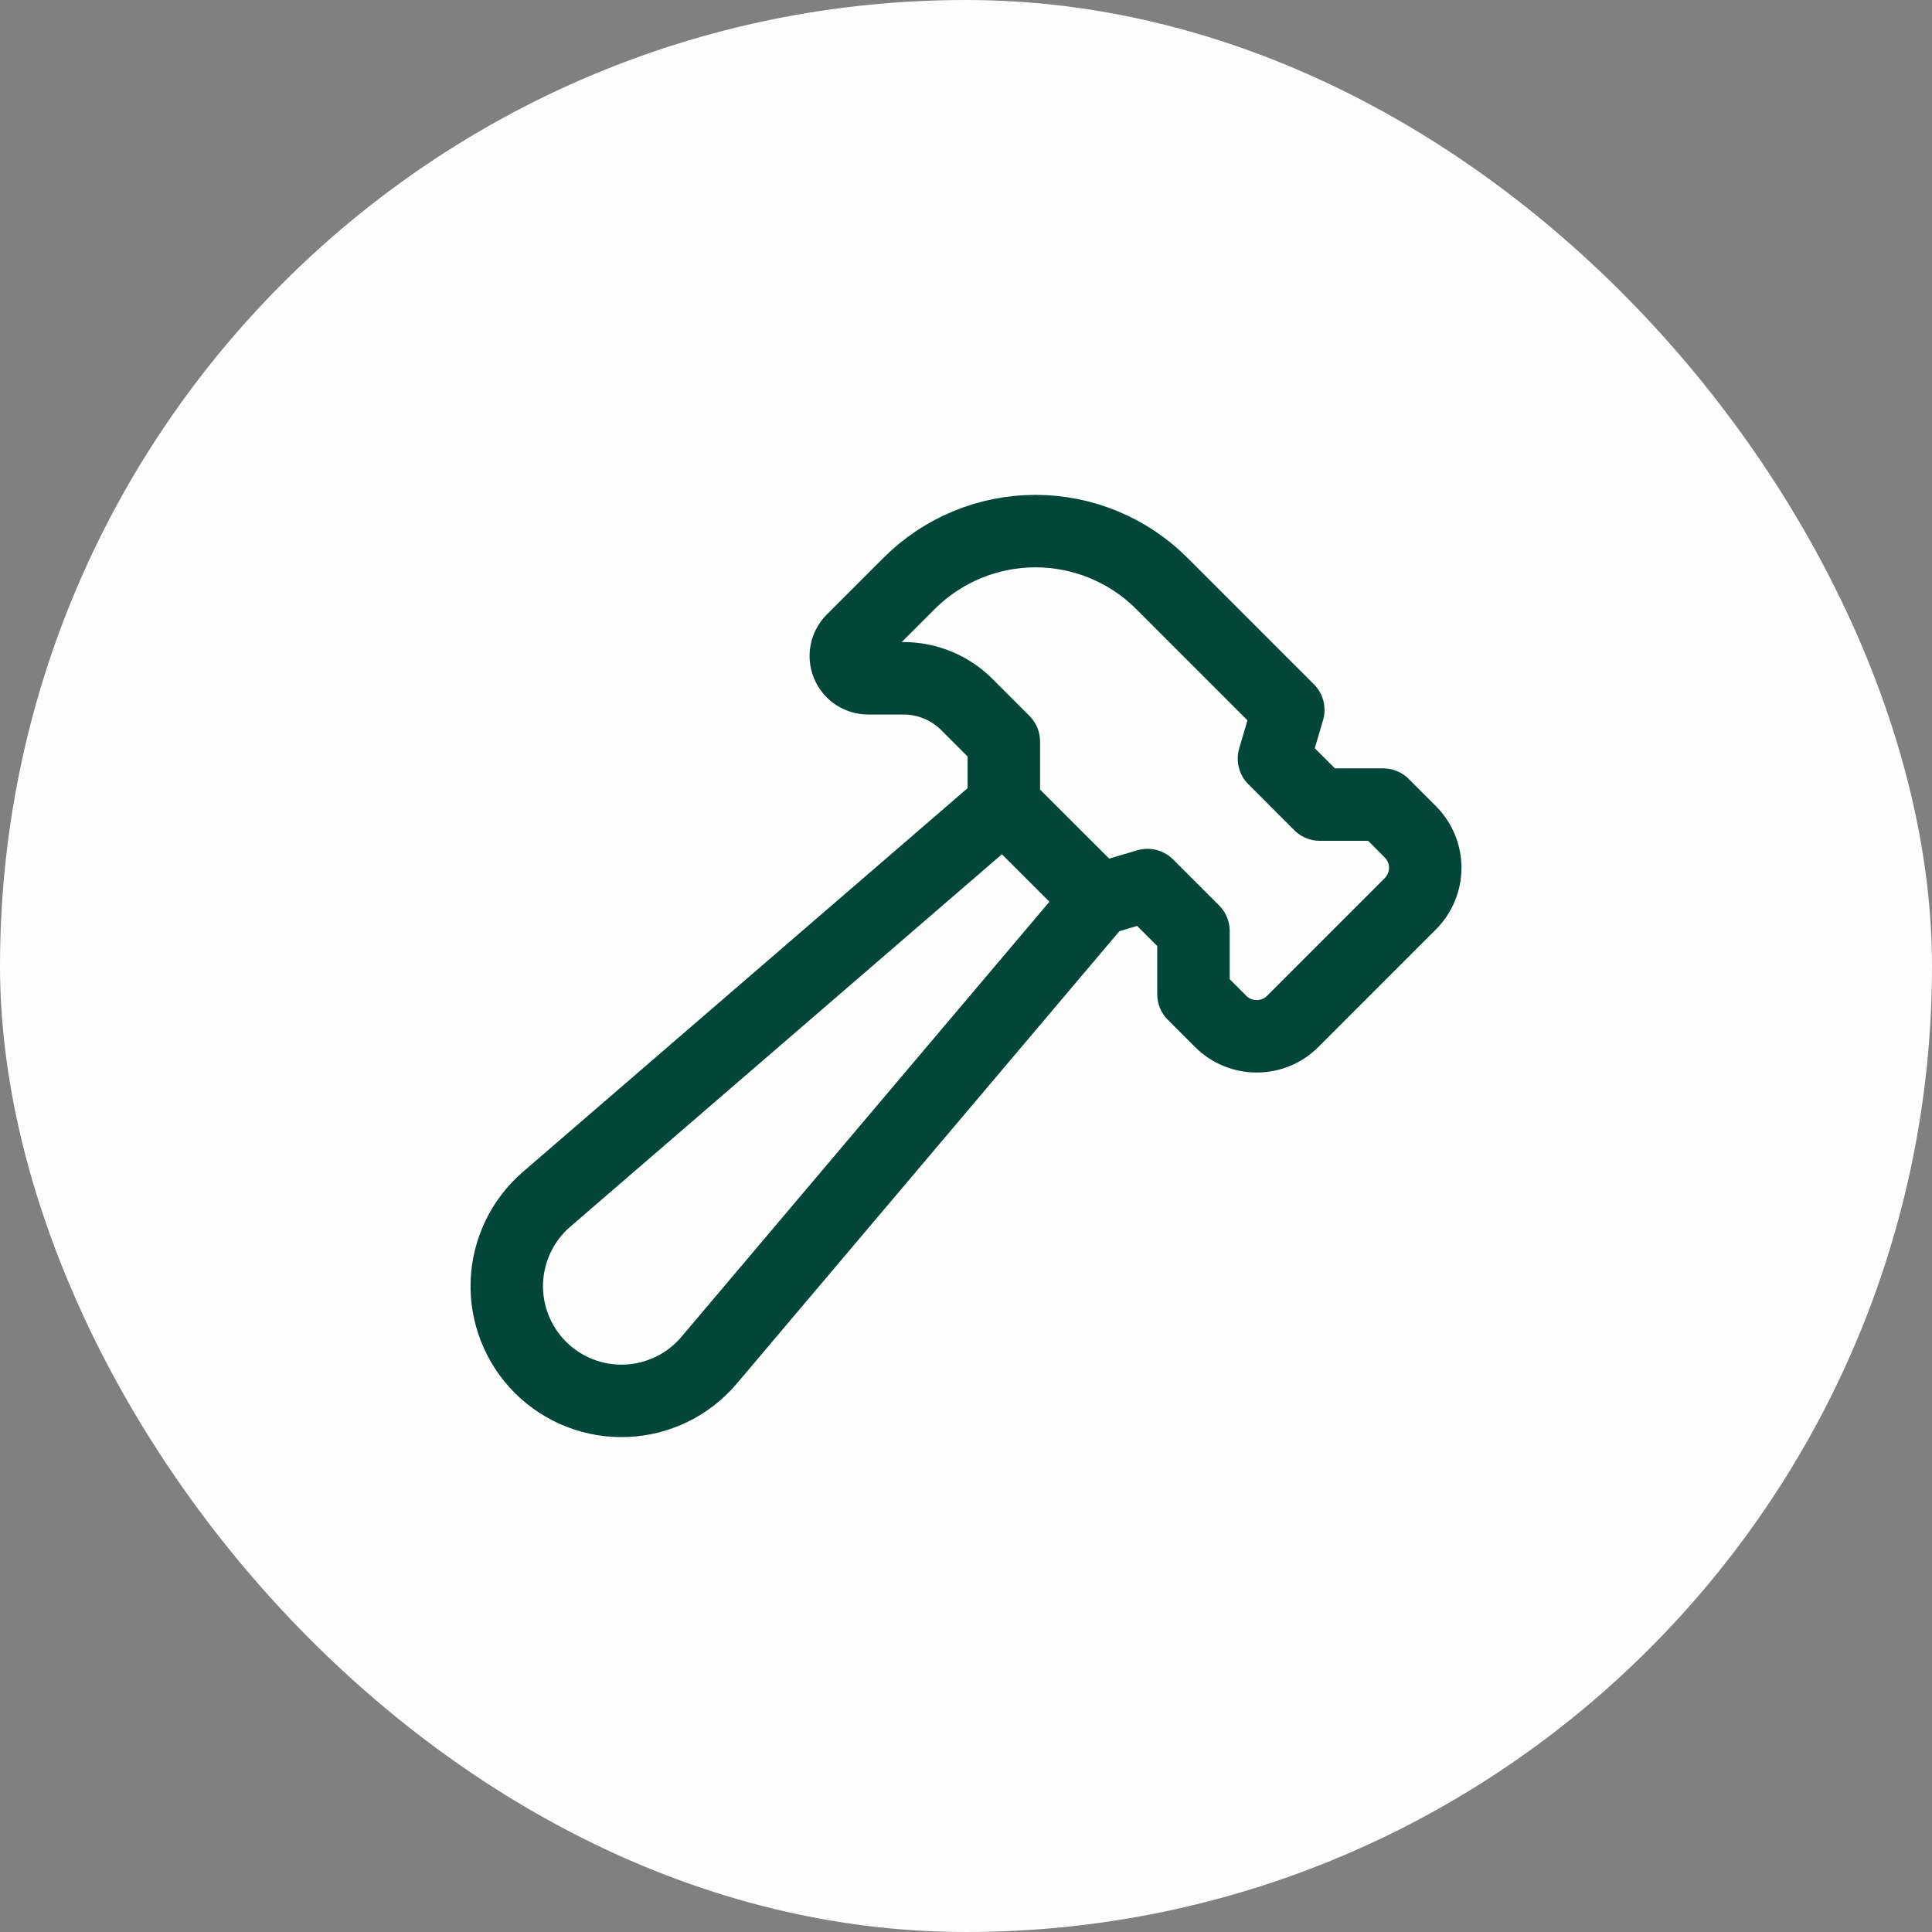
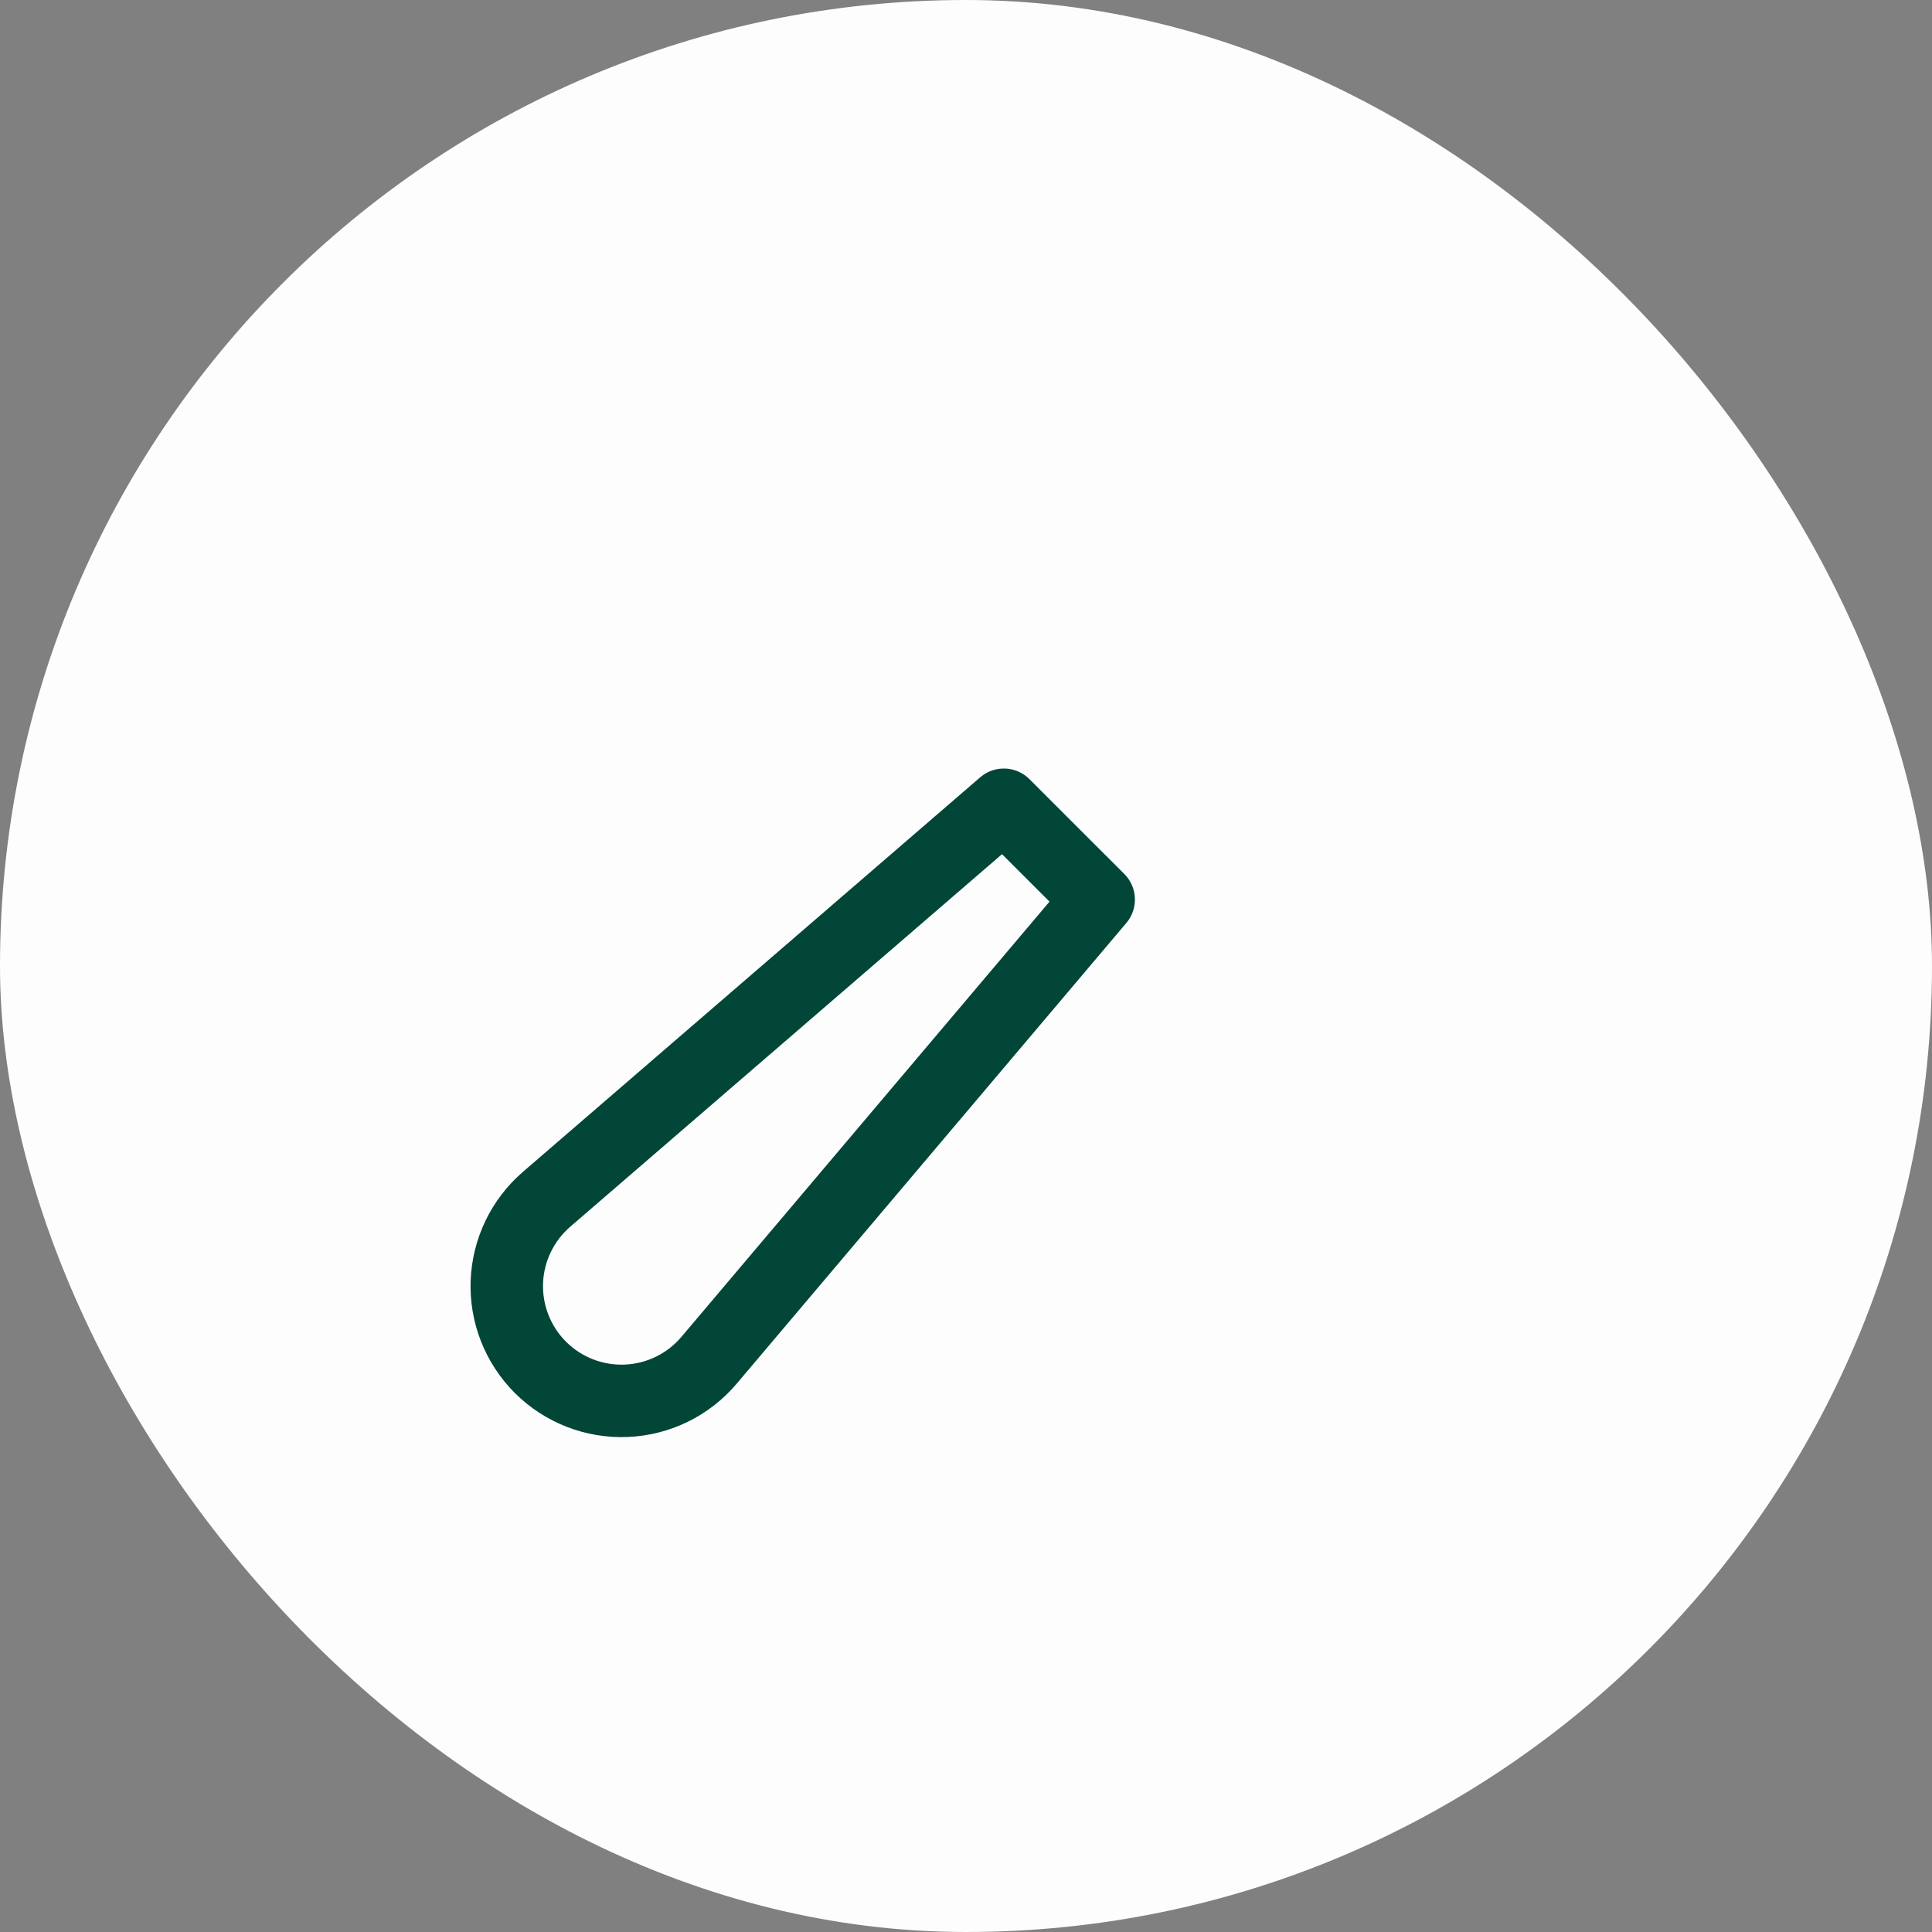
<svg xmlns="http://www.w3.org/2000/svg" width="50" height="50" viewBox="0 0 50 50" fill="none">
  <rect x="0" y="0" width="50" height="50" fill="#808080" stroke="none" />
  <rect width="50" height="50" rx="25" fill="#FDFDFD" />
-   <path fill-rule="evenodd" clip-rule="evenodd" d="M33.341 18.372L30.07 15.101C29.202 14.233 28.025 13.745 26.798 13.745C25.57 13.745 24.393 14.233 23.526 15.101L22.059 16.568C21.893 16.733 21.844 16.982 21.933 17.198C22.023 17.414 22.234 17.555 22.468 17.554H23.386C23.999 17.555 24.587 17.798 25.021 18.232L25.979 19.19V20.827L28.434 23.28L29.697 22.905L30.887 24.095V25.73L31.59 26.433C32.106 26.948 32.942 26.948 33.457 26.433L36.497 23.392C36.745 23.145 36.885 22.809 36.885 22.458C36.885 22.108 36.745 21.772 36.497 21.525L35.796 20.823H34.159L32.97 19.633L33.341 18.372Z" stroke="#024638" stroke-width="1.875" stroke-linecap="round" stroke-linejoin="round" />
  <path fill-rule="evenodd" clip-rule="evenodd" d="M13.985 35.386V35.386C14.573 35.973 15.379 36.287 16.208 36.252C17.038 36.218 17.815 35.837 18.351 35.203L28.434 23.281L25.979 20.827L14.144 31.039C13.52 31.578 13.148 32.353 13.117 33.178C13.087 34.002 13.402 34.802 13.985 35.386Z" stroke="#024638" stroke-width="1.875" stroke-linecap="round" stroke-linejoin="round" />
</svg>